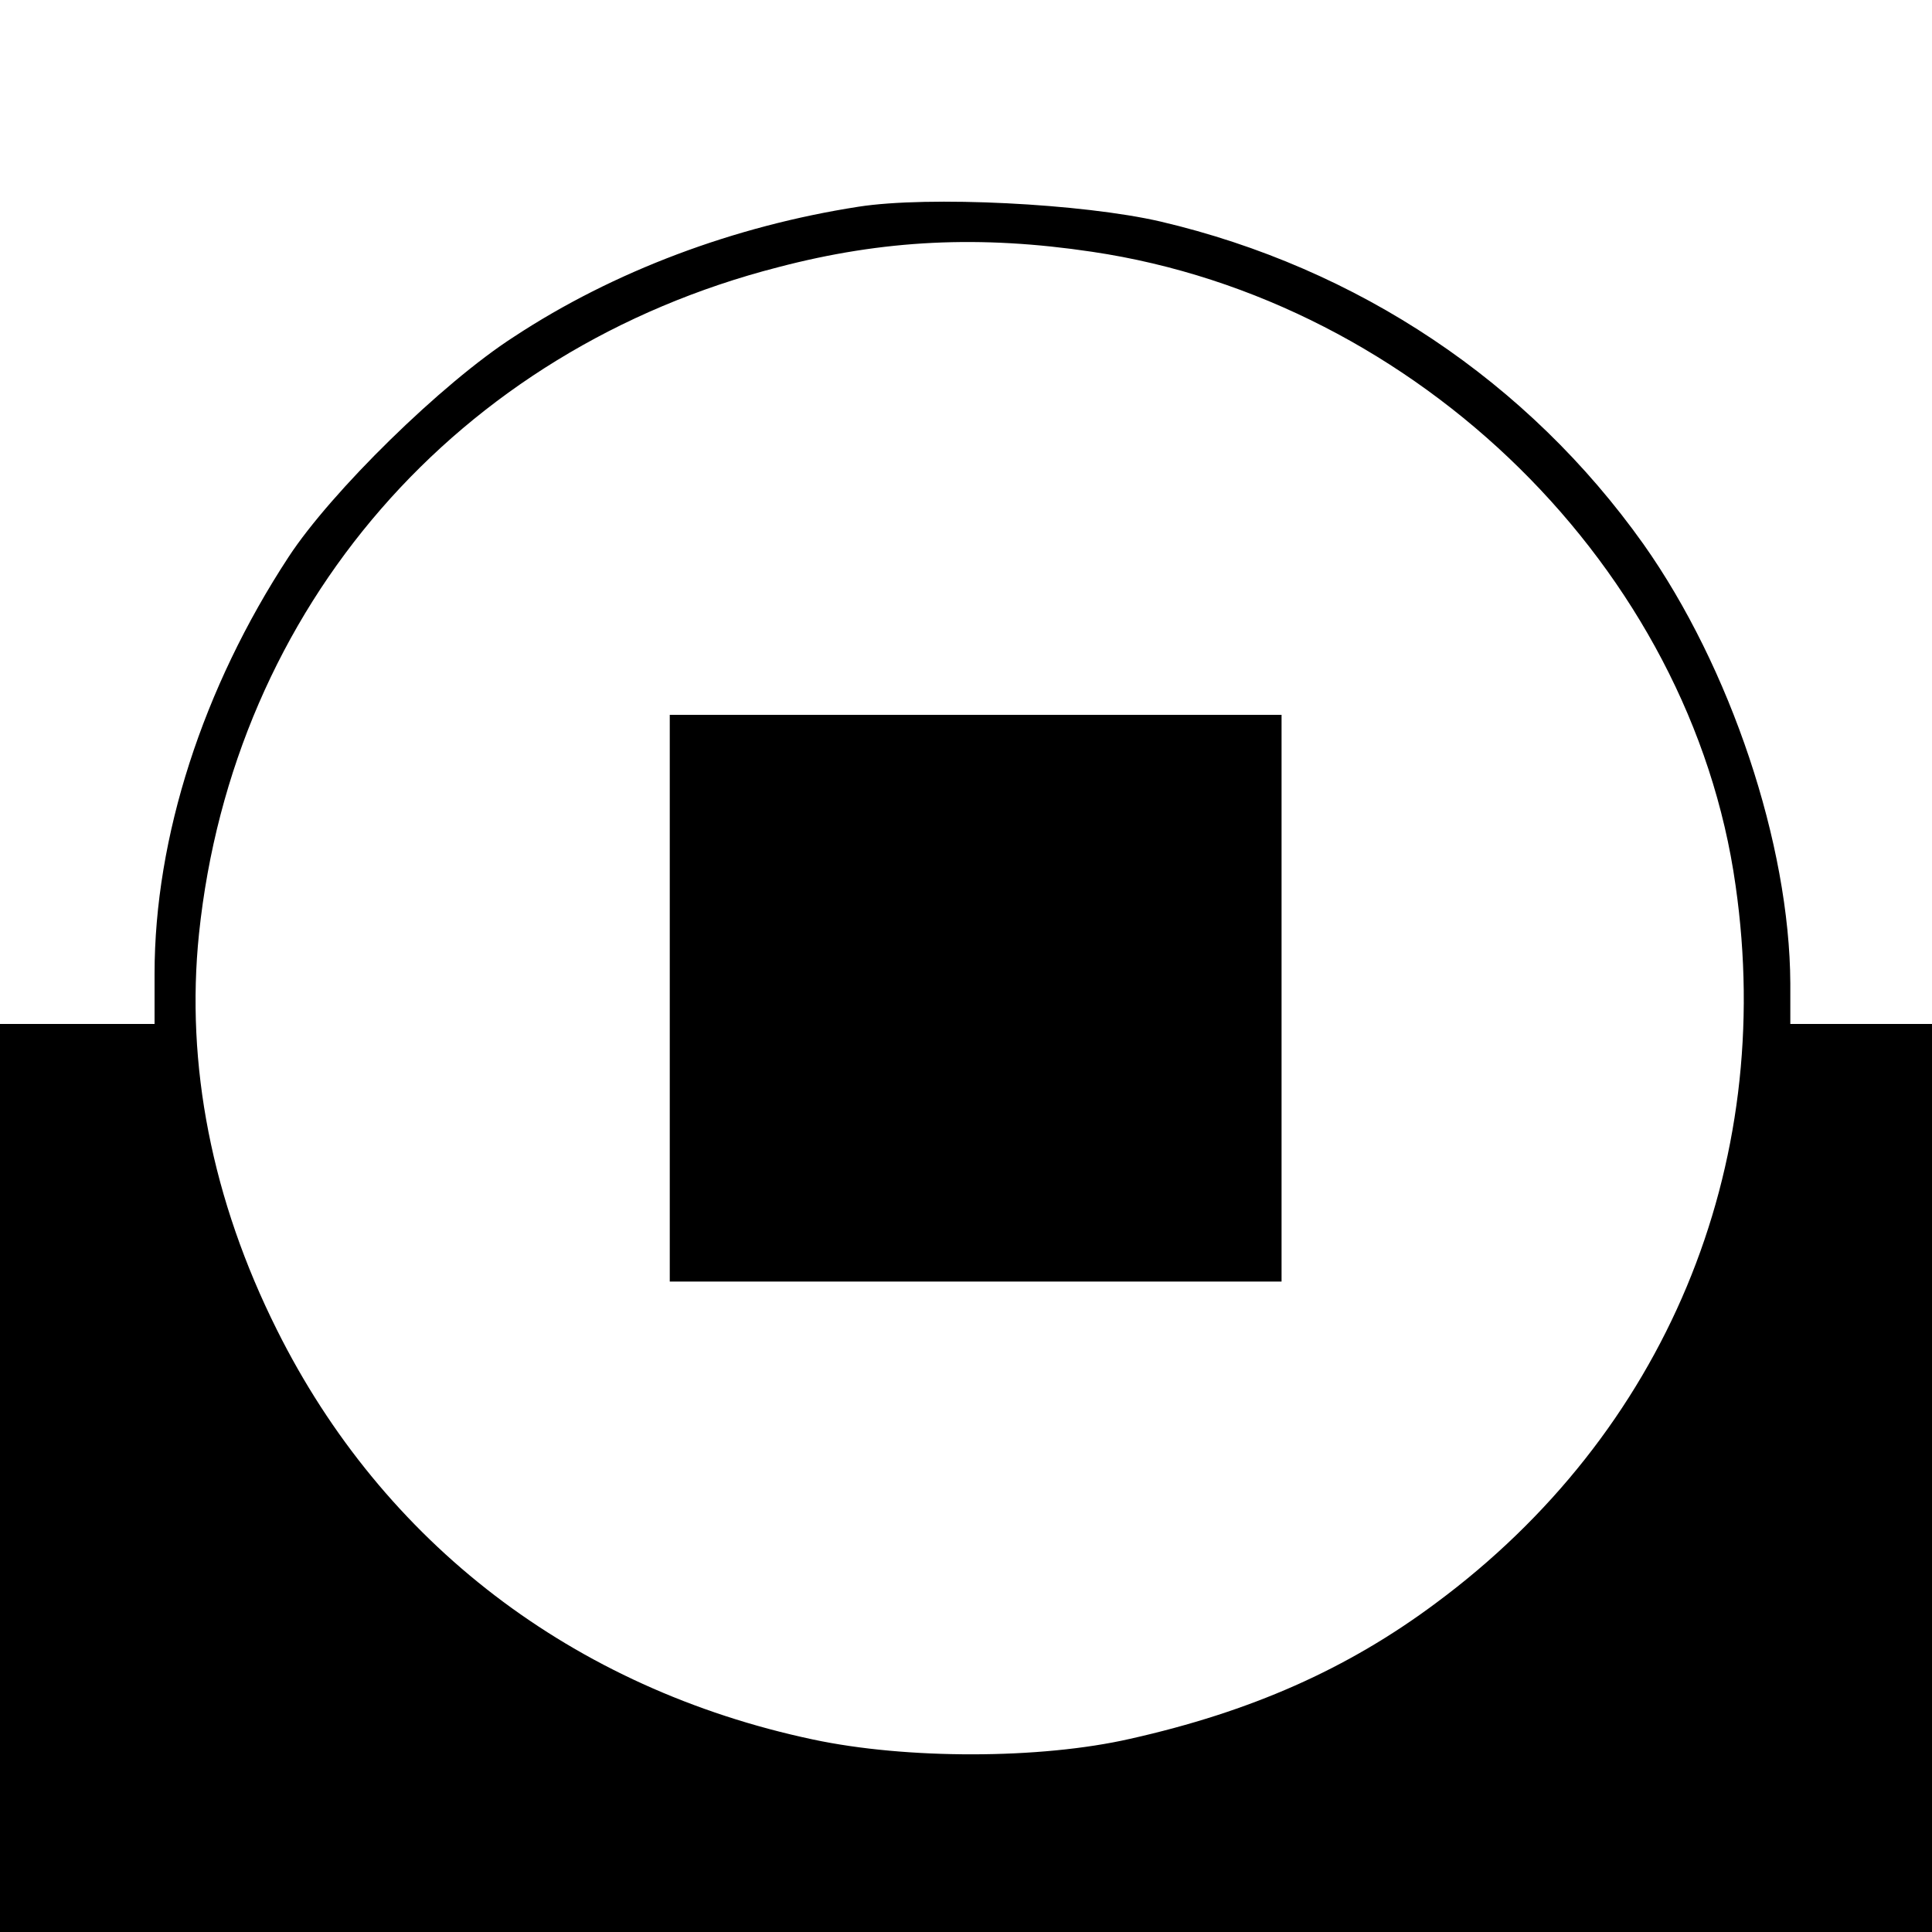
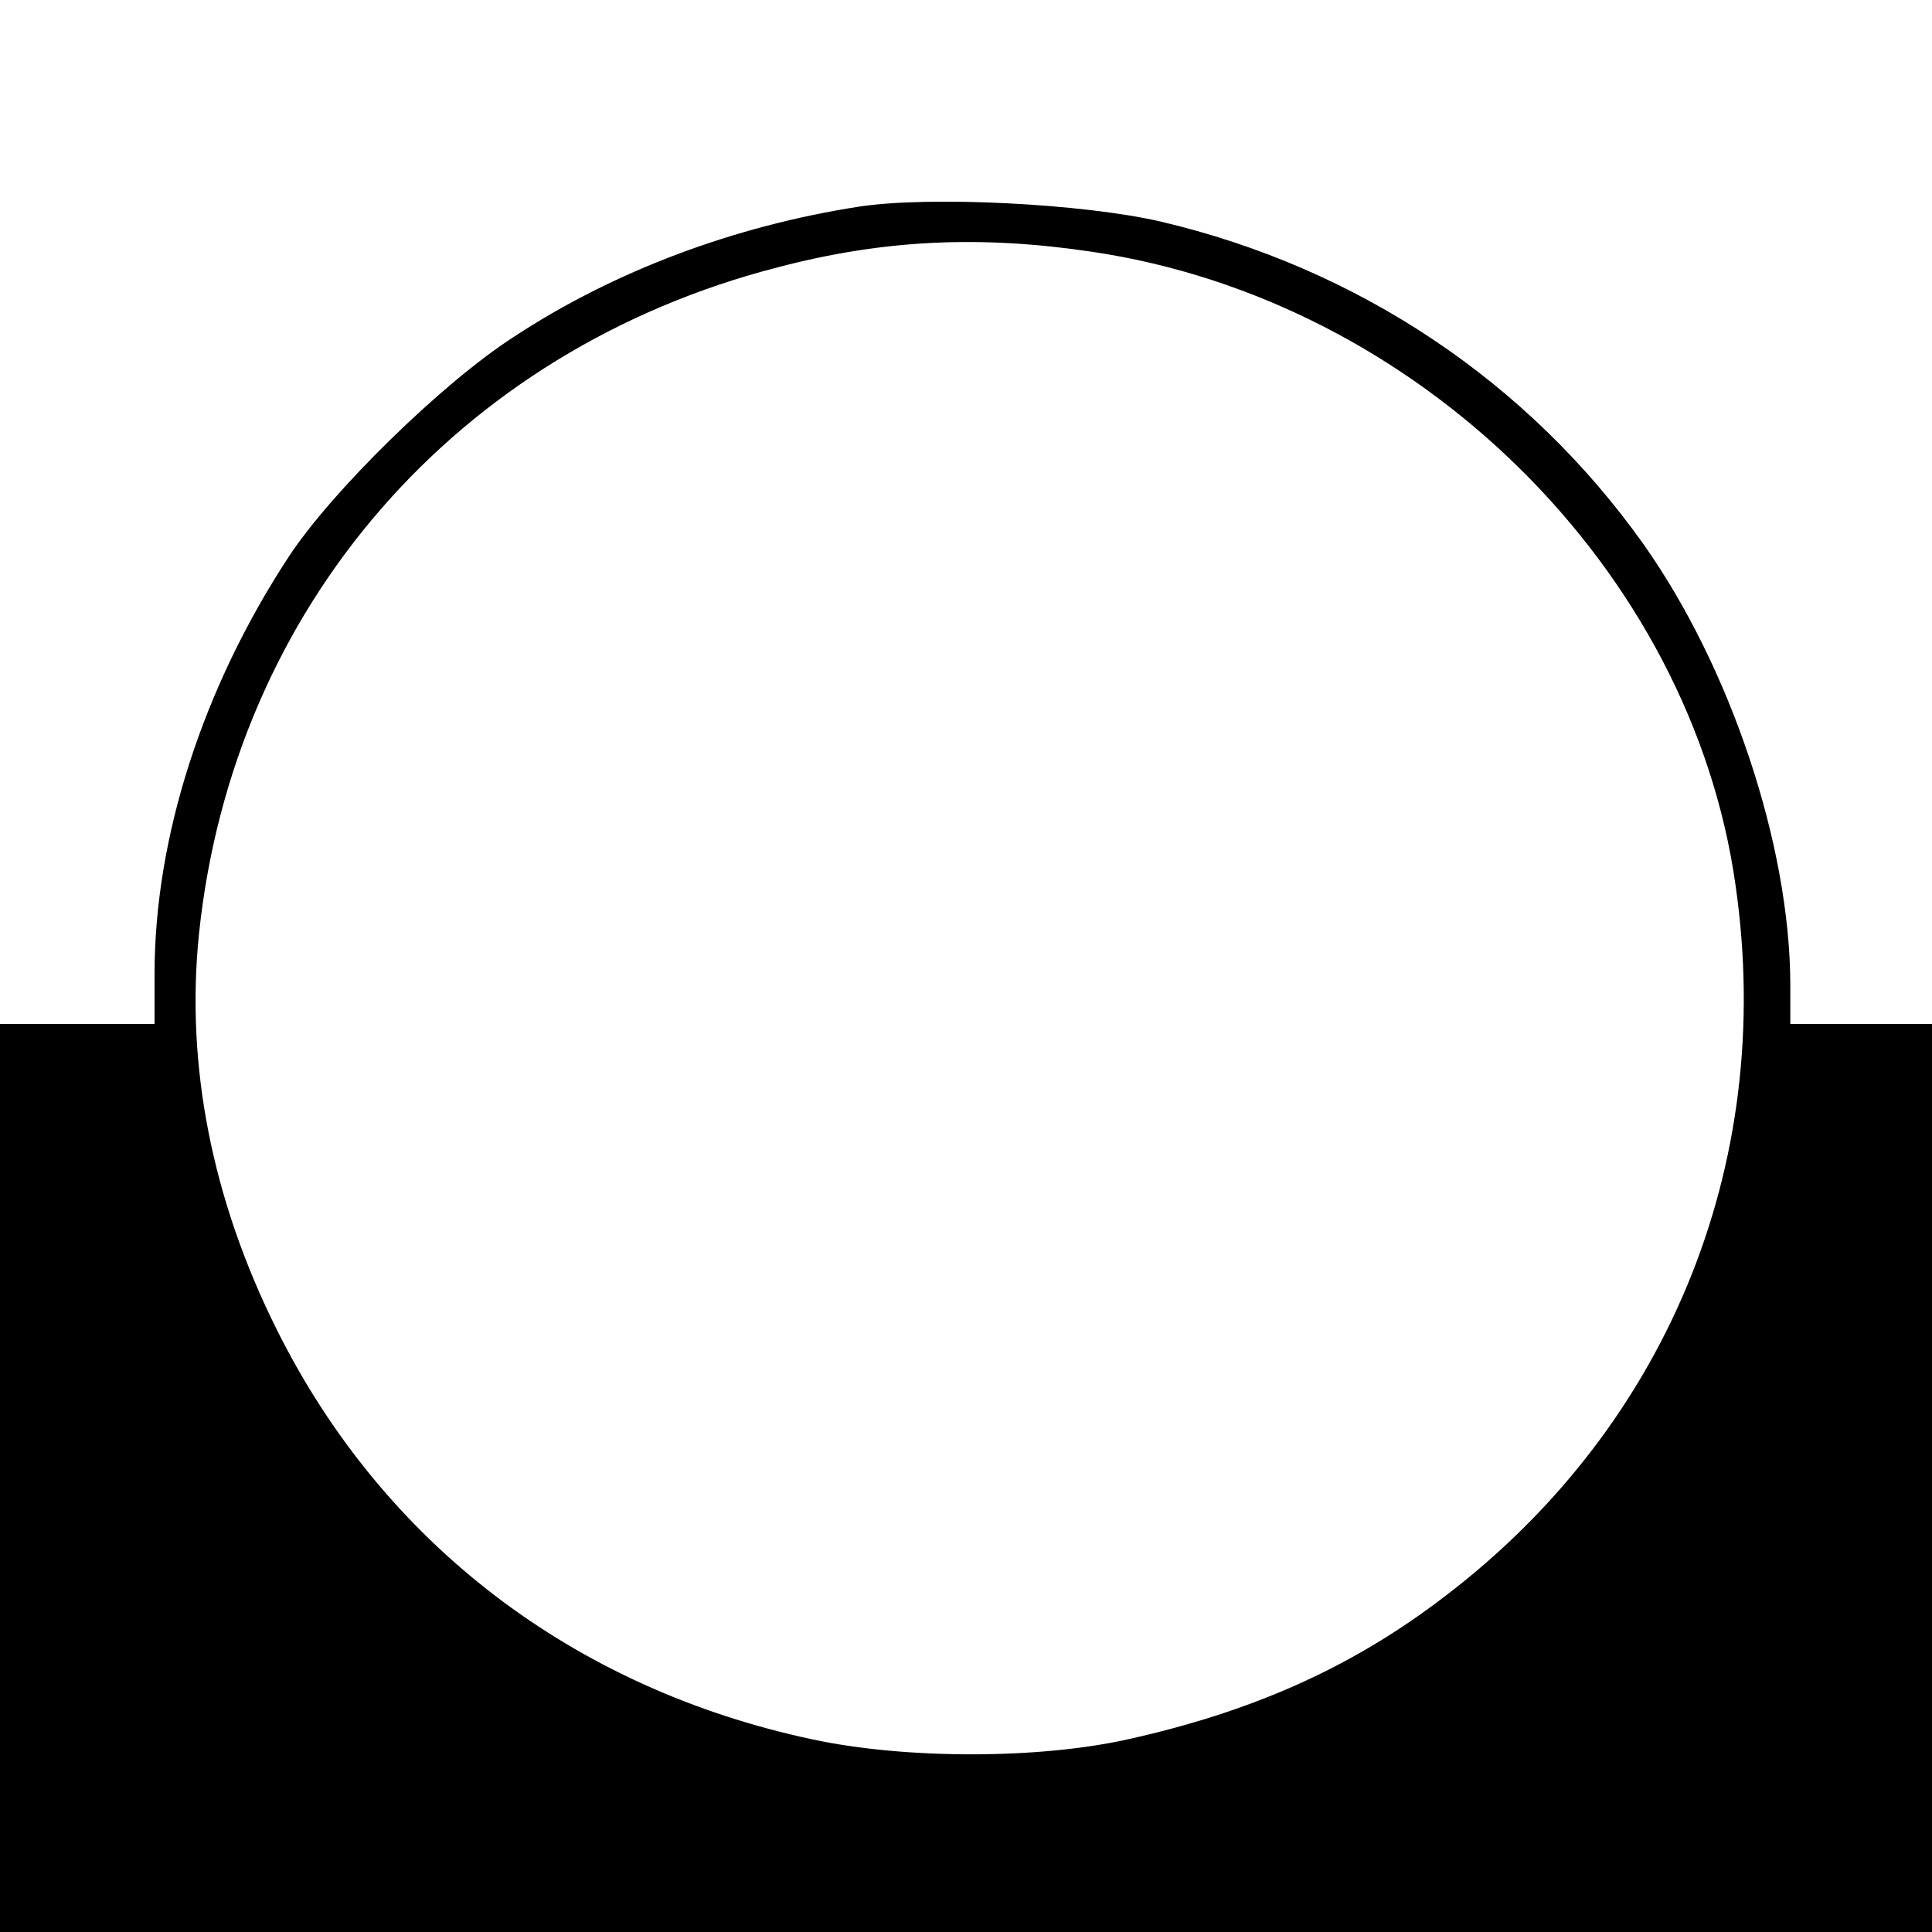
<svg xmlns="http://www.w3.org/2000/svg" version="1.0" width="300pt" height="300pt" viewBox="0 0 300 300" preserveAspectRatio="xMidYMid meet">
  <g transform="translate(0,300) scale(0.1,-0.1)" fill="#000000" stroke="none">
    <path d="M1333 2679 c-193 -30 -380 -100 -535 -202 -112 -72 -284 -241 -350 -342 -133 -203 -208 -435 -208 -647 l0 -78 -120 0 -120 0 0 -705 0 -705 1500 0 1500 0 0 705 0 705 -110 0 -110 0 0 63 c-1 216 -93 491 -228 682 -179 252 -443 429 -750 501 -121 28 -360 40 -469 23z m363 -70 c506 -75 930 -493 999 -984 63 -438 -110 -851 -465 -1114 -138 -103 -288 -169 -475 -211 -140 -32 -348 -32 -493 -1 -372 79 -667 305 -832 636 -101 202 -142 412 -121 615 53 507 401 907 899 1035 164 43 314 50 488 24z" />
-     <path d="M1040 1450 l0 -440 475 0 475 0 0 440 0 440 -475 0 -475 0 0 -440z" />
  </g>
</svg>